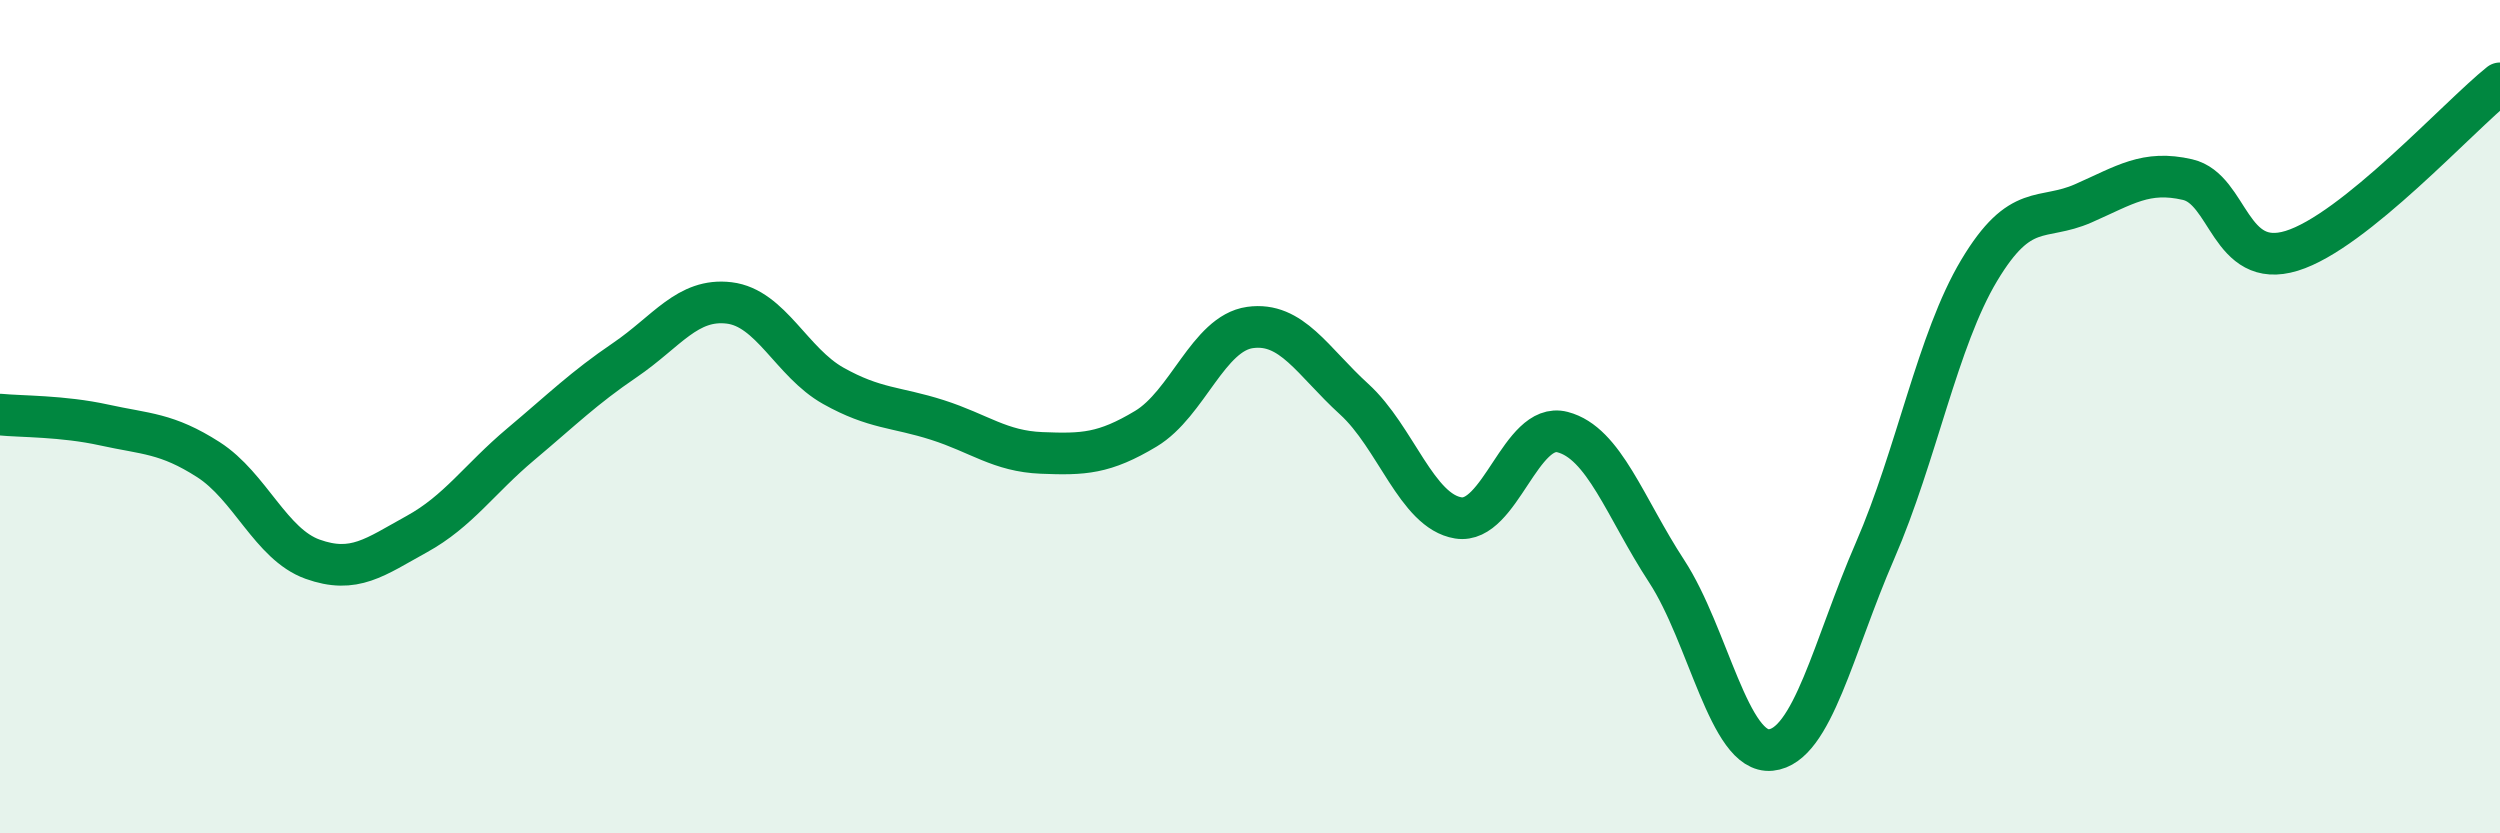
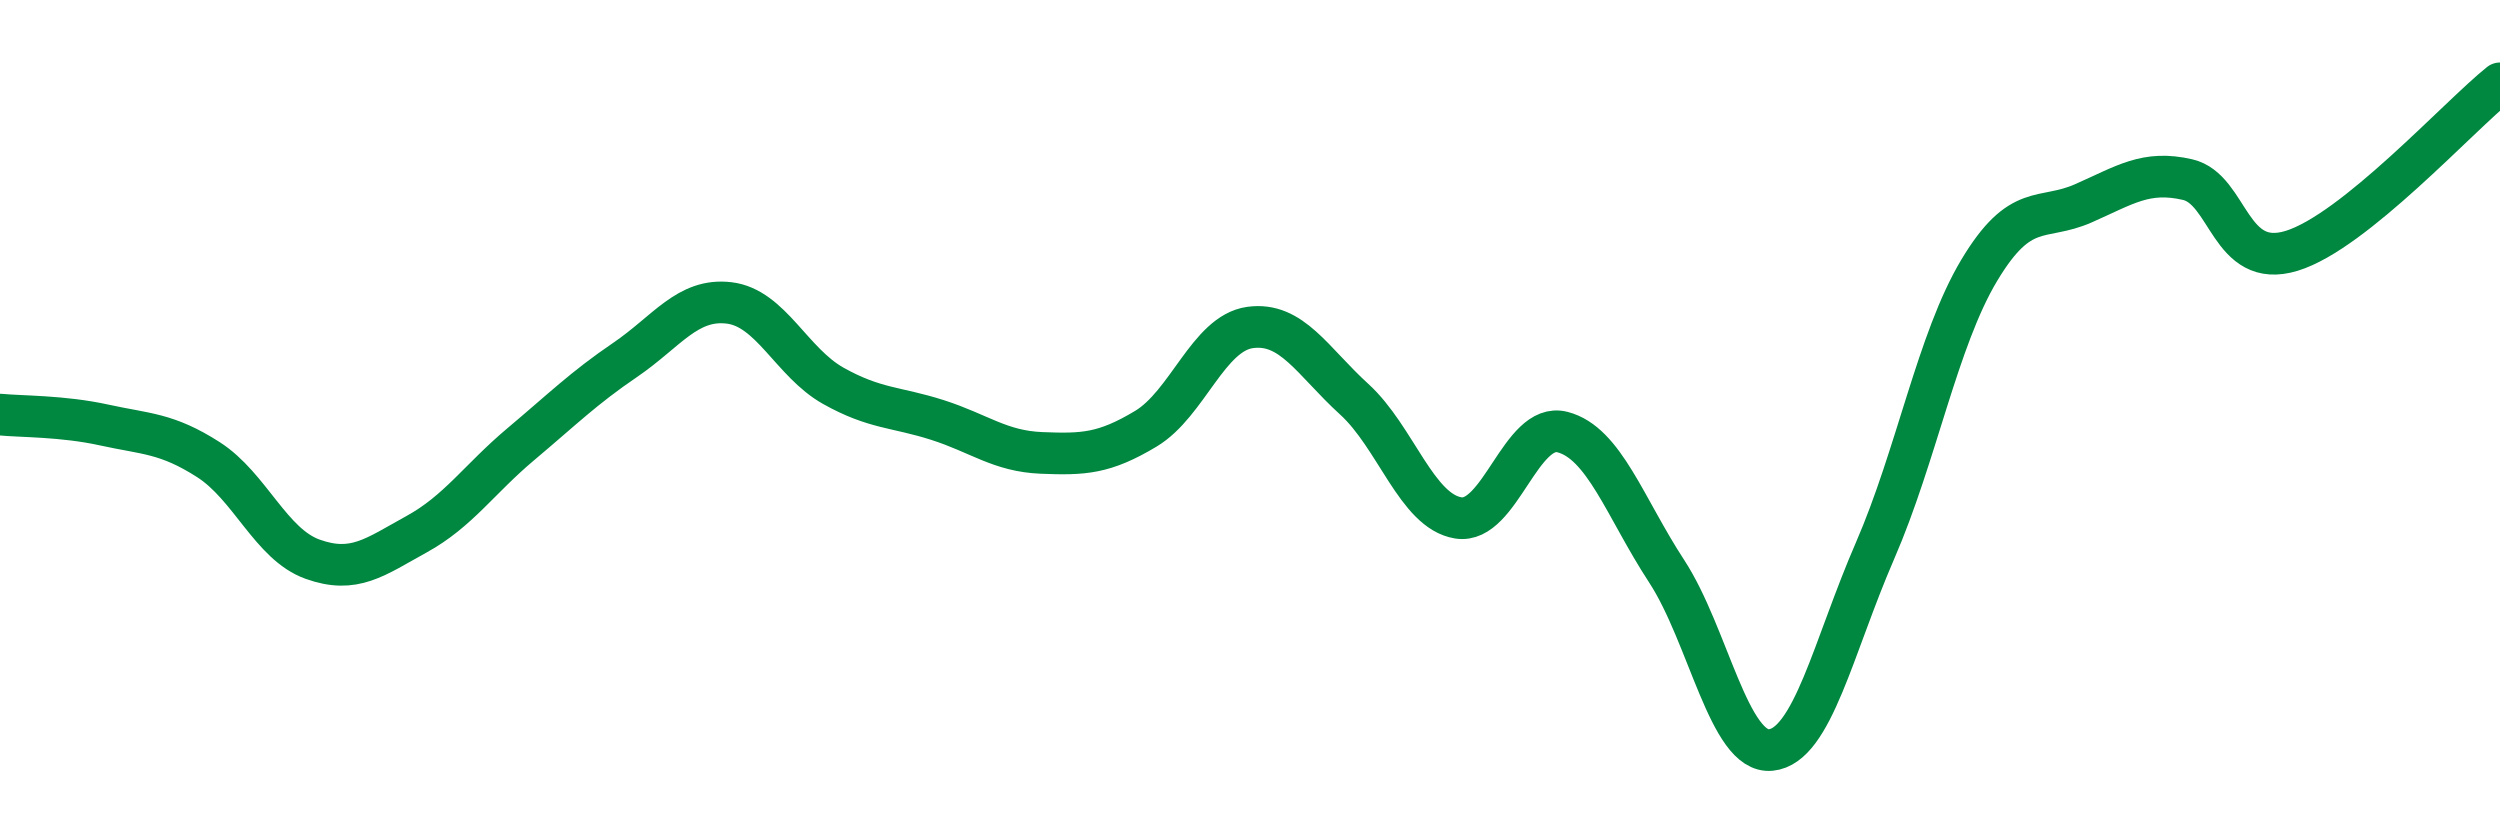
<svg xmlns="http://www.w3.org/2000/svg" width="60" height="20" viewBox="0 0 60 20">
-   <path d="M 0,9.95 C 0.5,10 1.5,9.98 2.5,10.2 C 3.5,10.42 4,10.39 5,11.03 C 6,11.67 6.5,13.06 7.5,13.42 C 8.5,13.78 9,13.37 10,12.82 C 11,12.27 11.5,11.5 12.5,10.66 C 13.5,9.82 14,9.32 15,8.64 C 16,7.96 16.5,7.15 17.5,7.27 C 18.5,7.39 19,8.7 20,9.26 C 21,9.82 21.5,9.76 22.5,10.08 C 23.5,10.4 24,10.83 25,10.87 C 26,10.91 26.5,10.89 27.5,10.29 C 28.5,9.69 29,8 30,7.86 C 31,7.72 31.5,8.67 32.5,9.58 C 33.5,10.49 34,12.27 35,12.43 C 36,12.59 36.5,10.11 37.5,10.37 C 38.5,10.63 39,12.18 40,13.71 C 41,15.24 41.5,18.1 42.5,18 C 43.5,17.9 44,15.52 45,13.22 C 46,10.92 46.5,8.16 47.5,6.49 C 48.5,4.82 49,5.32 50,4.88 C 51,4.44 51.5,4.08 52.5,4.31 C 53.5,4.54 53.5,6.48 55,6.02 C 56.5,5.56 59,2.8 60,2L60 20L0 20Z" fill="#008740" opacity="0.1" stroke-linecap="round" stroke-linejoin="round" />
  <path d="M 0,9.95 C 0.5,10 1.5,9.98 2.5,10.2 C 3.5,10.42 4,10.39 5,11.03 C 6,11.67 6.5,13.06 7.5,13.42 C 8.5,13.78 9,13.37 10,12.82 C 11,12.27 11.5,11.5 12.5,10.66 C 13.5,9.82 14,9.32 15,8.64 C 16,7.96 16.5,7.15 17.5,7.27 C 18.5,7.39 19,8.7 20,9.26 C 21,9.82 21.5,9.76 22.5,10.08 C 23.5,10.4 24,10.83 25,10.87 C 26,10.91 26.5,10.89 27.5,10.29 C 28.5,9.69 29,8 30,7.86 C 31,7.72 31.5,8.67 32.5,9.58 C 33.5,10.49 34,12.27 35,12.43 C 36,12.59 36.5,10.11 37.5,10.37 C 38.5,10.63 39,12.18 40,13.71 C 41,15.24 41.5,18.1 42.5,18 C 43.5,17.9 44,15.52 45,13.22 C 46,10.92 46.5,8.16 47.5,6.49 C 48.5,4.82 49,5.32 50,4.88 C 51,4.44 51.5,4.08 52.5,4.31 C 53.5,4.54 53.5,6.48 55,6.02 C 56.5,5.56 59,2.8 60,2" stroke="#008740" stroke-width="1" fill="none" stroke-linecap="round" stroke-linejoin="round" />
</svg>